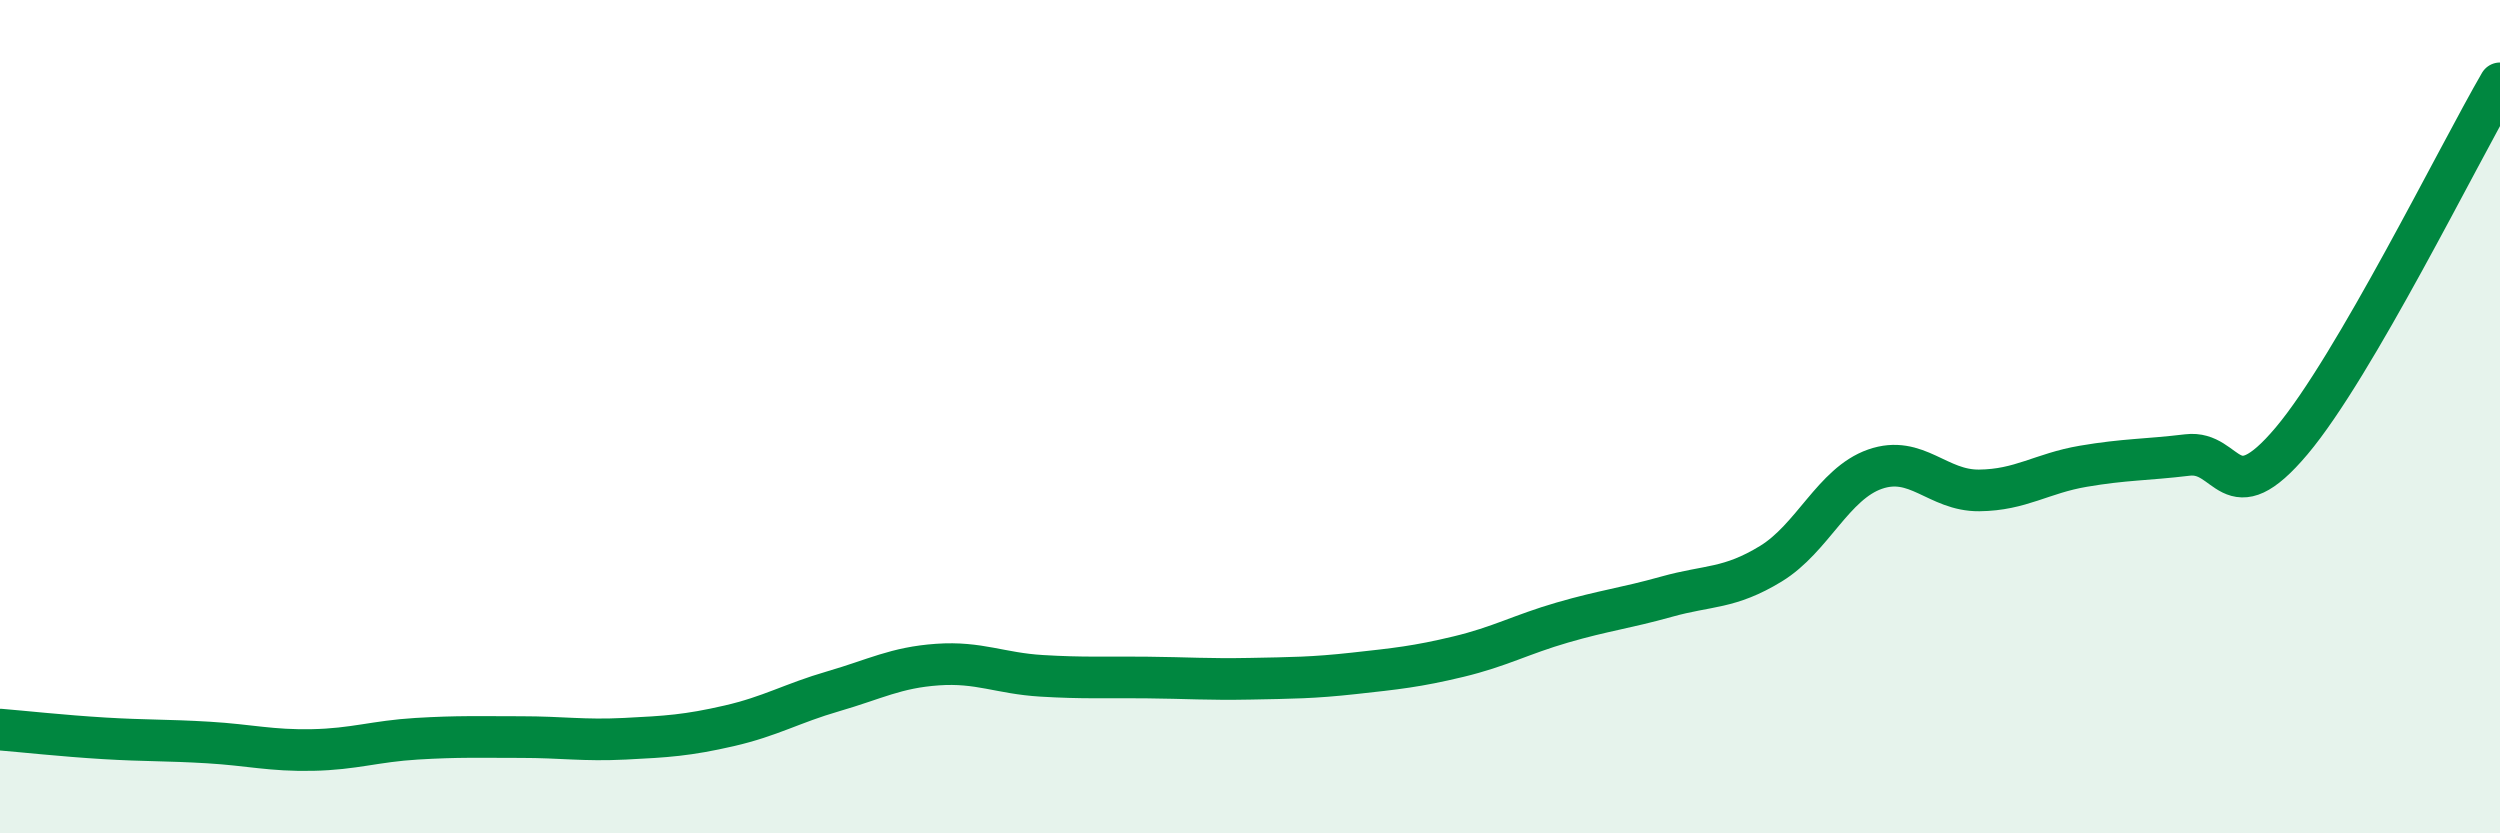
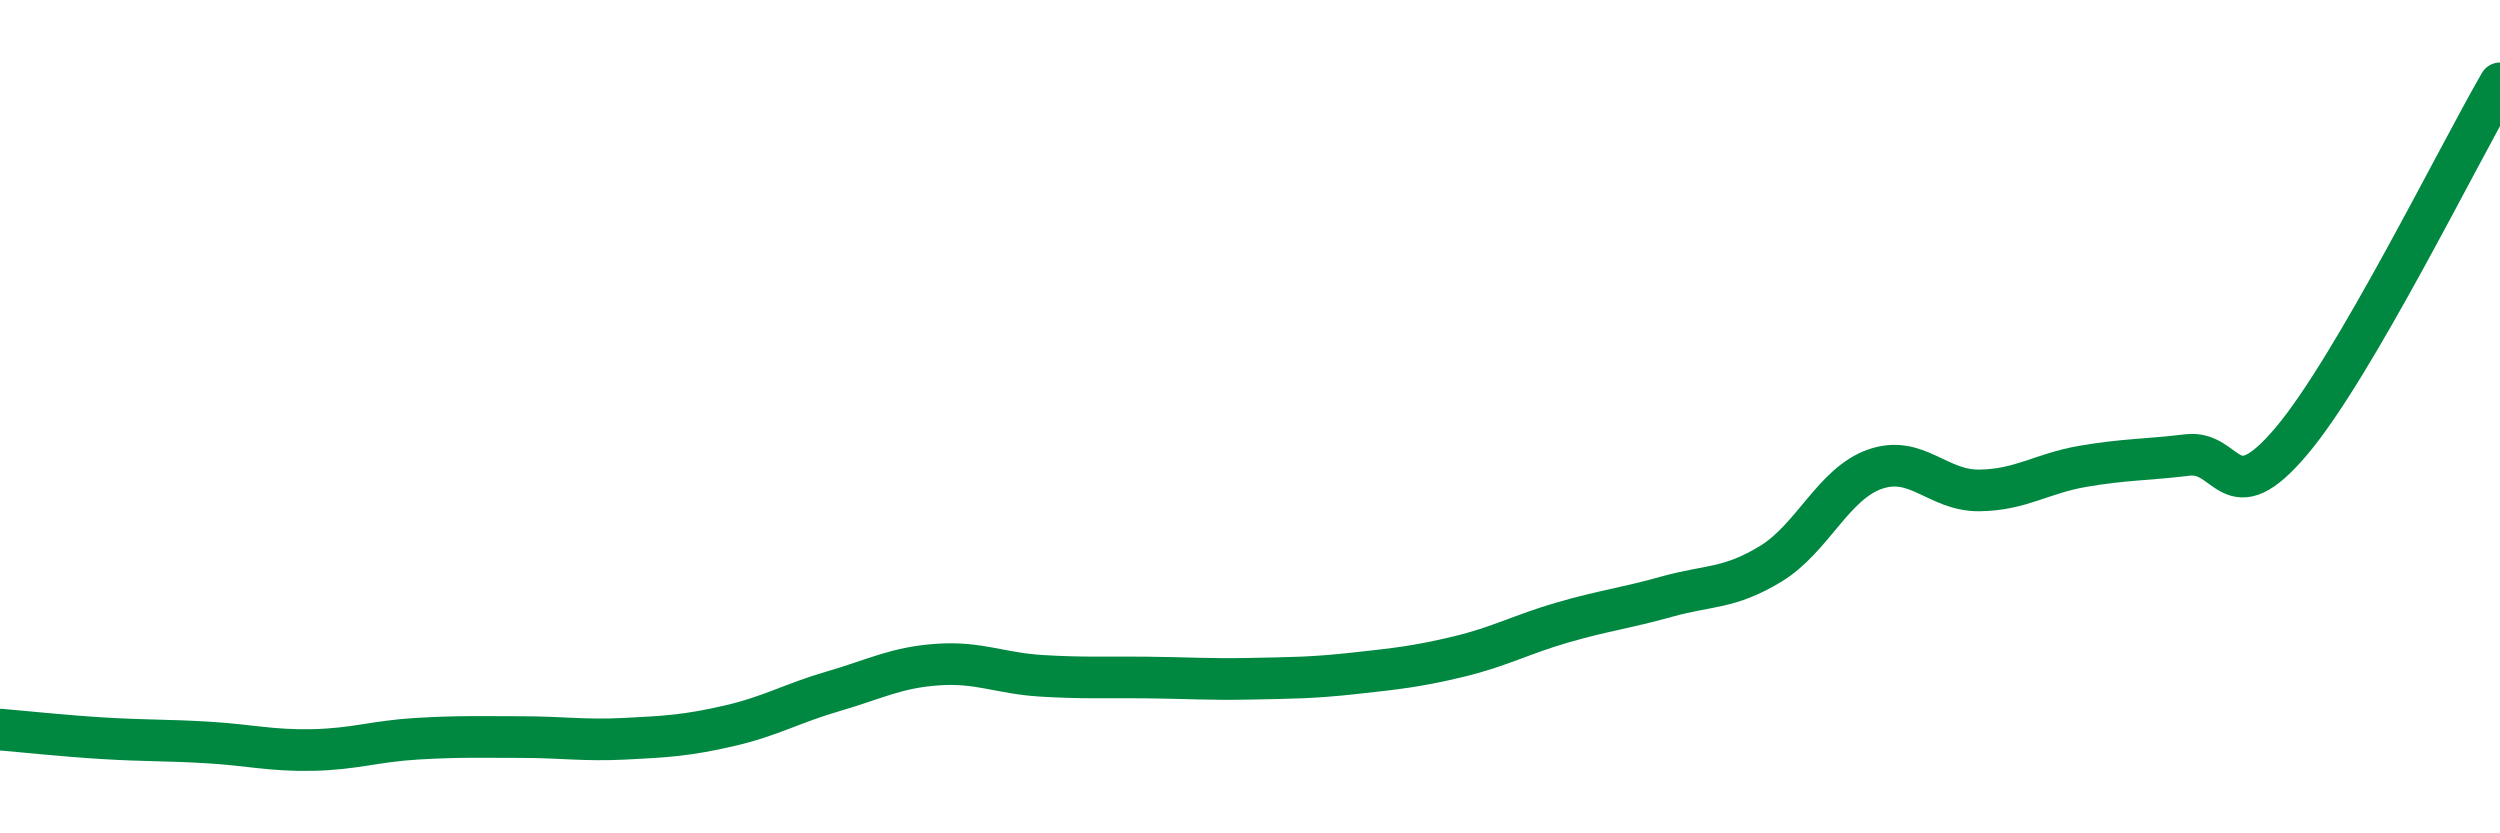
<svg xmlns="http://www.w3.org/2000/svg" width="60" height="20" viewBox="0 0 60 20">
-   <path d="M 0,17.51 C 0.5,17.55 1.5,17.66 2.5,17.72 C 3.5,17.78 4,17.76 5,17.82 C 6,17.88 6.5,18.02 7.5,18 C 8.5,17.98 9,17.79 10,17.73 C 11,17.67 11.5,17.69 12.5,17.69 C 13.5,17.69 14,17.78 15,17.73 C 16,17.68 16.5,17.65 17.5,17.42 C 18.5,17.19 19,16.88 20,16.59 C 21,16.3 21.5,16.02 22.5,15.95 C 23.5,15.88 24,16.16 25,16.22 C 26,16.28 26.5,16.25 27.5,16.26 C 28.5,16.27 29,16.31 30,16.29 C 31,16.27 31.5,16.27 32.5,16.16 C 33.5,16.05 34,16 35,15.76 C 36,15.52 36.5,15.23 37.5,14.94 C 38.5,14.65 39,14.6 40,14.32 C 41,14.04 41.5,14.14 42.5,13.53 C 43.5,12.92 44,11.61 45,11.26 C 46,10.91 46.5,11.78 47.5,11.77 C 48.5,11.76 49,11.36 50,11.19 C 51,11.02 51.5,11.04 52.5,10.92 C 53.5,10.8 53.5,12.36 55,10.58 C 56.5,8.8 59,3.72 60,2L60 20L0 20Z" fill="#008740" opacity="0.1" stroke-linecap="round" stroke-linejoin="round" />
  <path d="M 0,17.51 C 0.5,17.55 1.5,17.66 2.5,17.72 C 3.5,17.78 4,17.76 5,17.82 C 6,17.88 6.5,18.02 7.5,18 C 8.5,17.98 9,17.79 10,17.73 C 11,17.67 11.5,17.69 12.5,17.69 C 13.5,17.69 14,17.78 15,17.73 C 16,17.68 16.5,17.65 17.5,17.42 C 18.5,17.19 19,16.88 20,16.59 C 21,16.3 21.5,16.02 22.5,15.95 C 23.5,15.88 24,16.16 25,16.22 C 26,16.28 26.5,16.25 27.5,16.26 C 28.5,16.27 29,16.31 30,16.29 C 31,16.27 31.5,16.27 32.5,16.16 C 33.5,16.05 34,16 35,15.76 C 36,15.52 36.5,15.23 37.5,14.94 C 38.5,14.65 39,14.6 40,14.32 C 41,14.04 41.5,14.14 42.5,13.53 C 43.5,12.92 44,11.61 45,11.26 C 46,10.91 46.5,11.78 47.5,11.77 C 48.5,11.76 49,11.36 50,11.19 C 51,11.02 51.5,11.04 52.5,10.92 C 53.5,10.8 53.5,12.36 55,10.58 C 56.5,8.8 59,3.72 60,2" stroke="#008740" stroke-width="1" fill="none" stroke-linecap="round" stroke-linejoin="round" />
</svg>